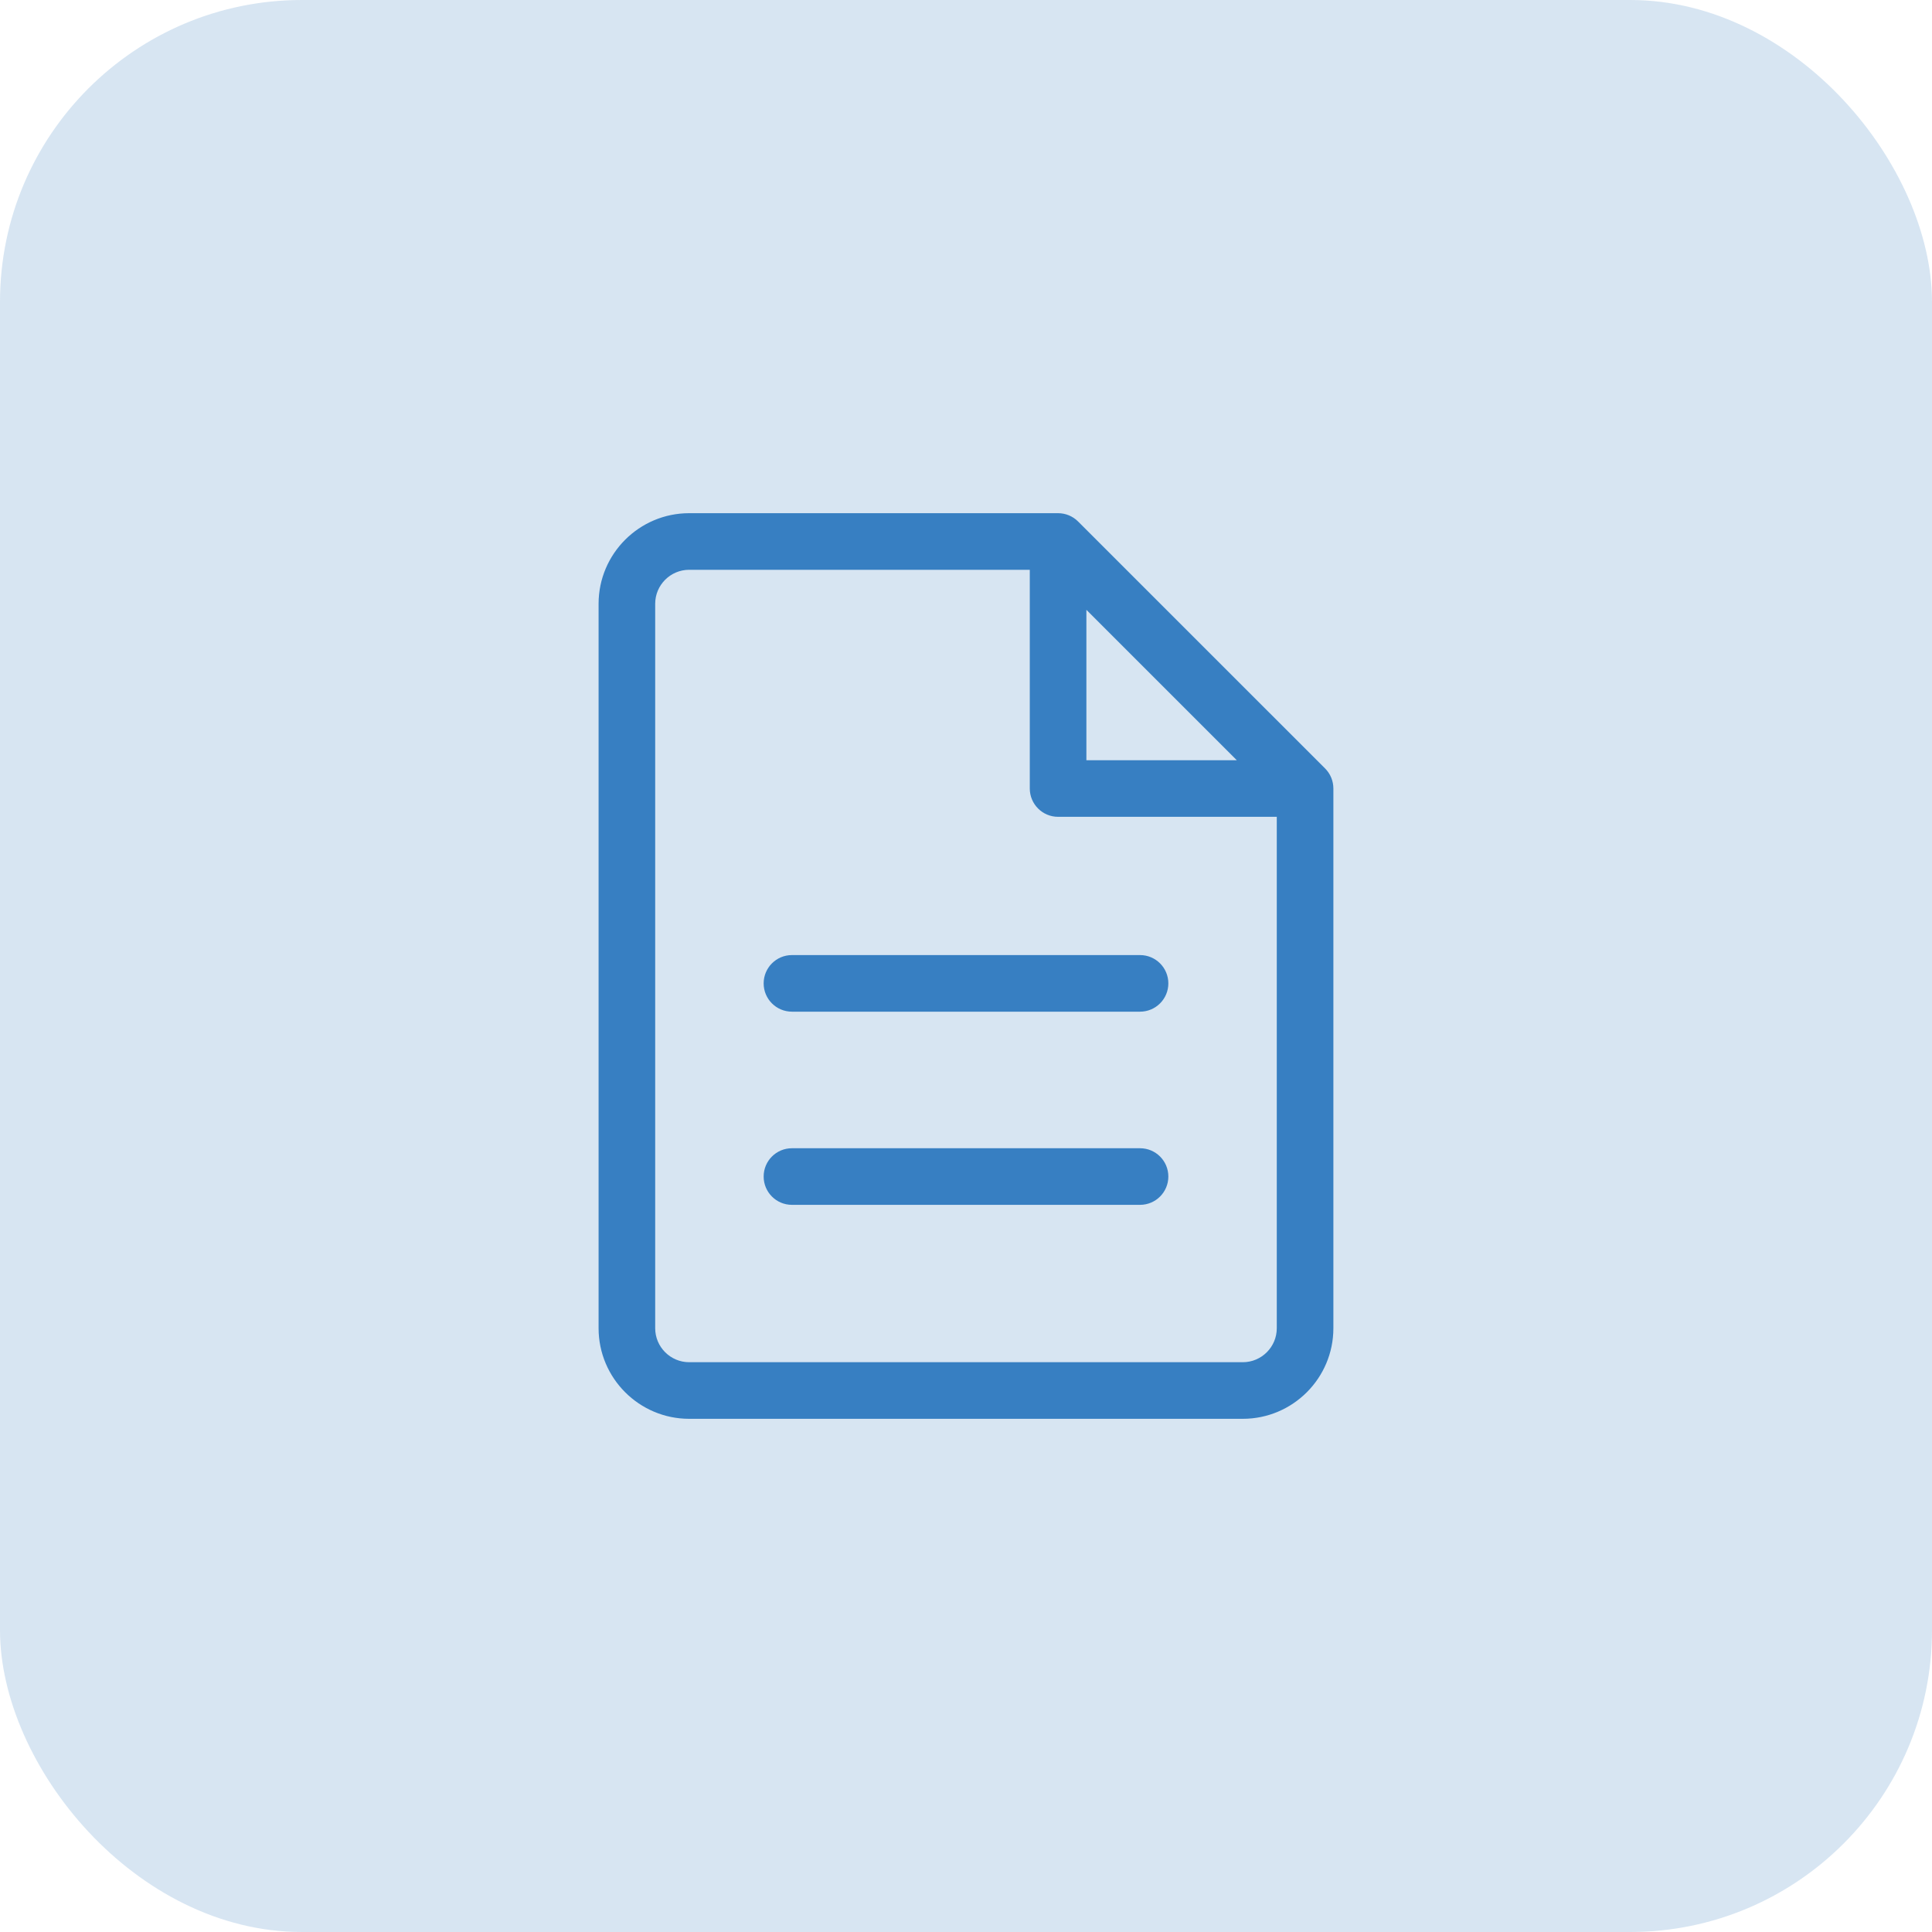
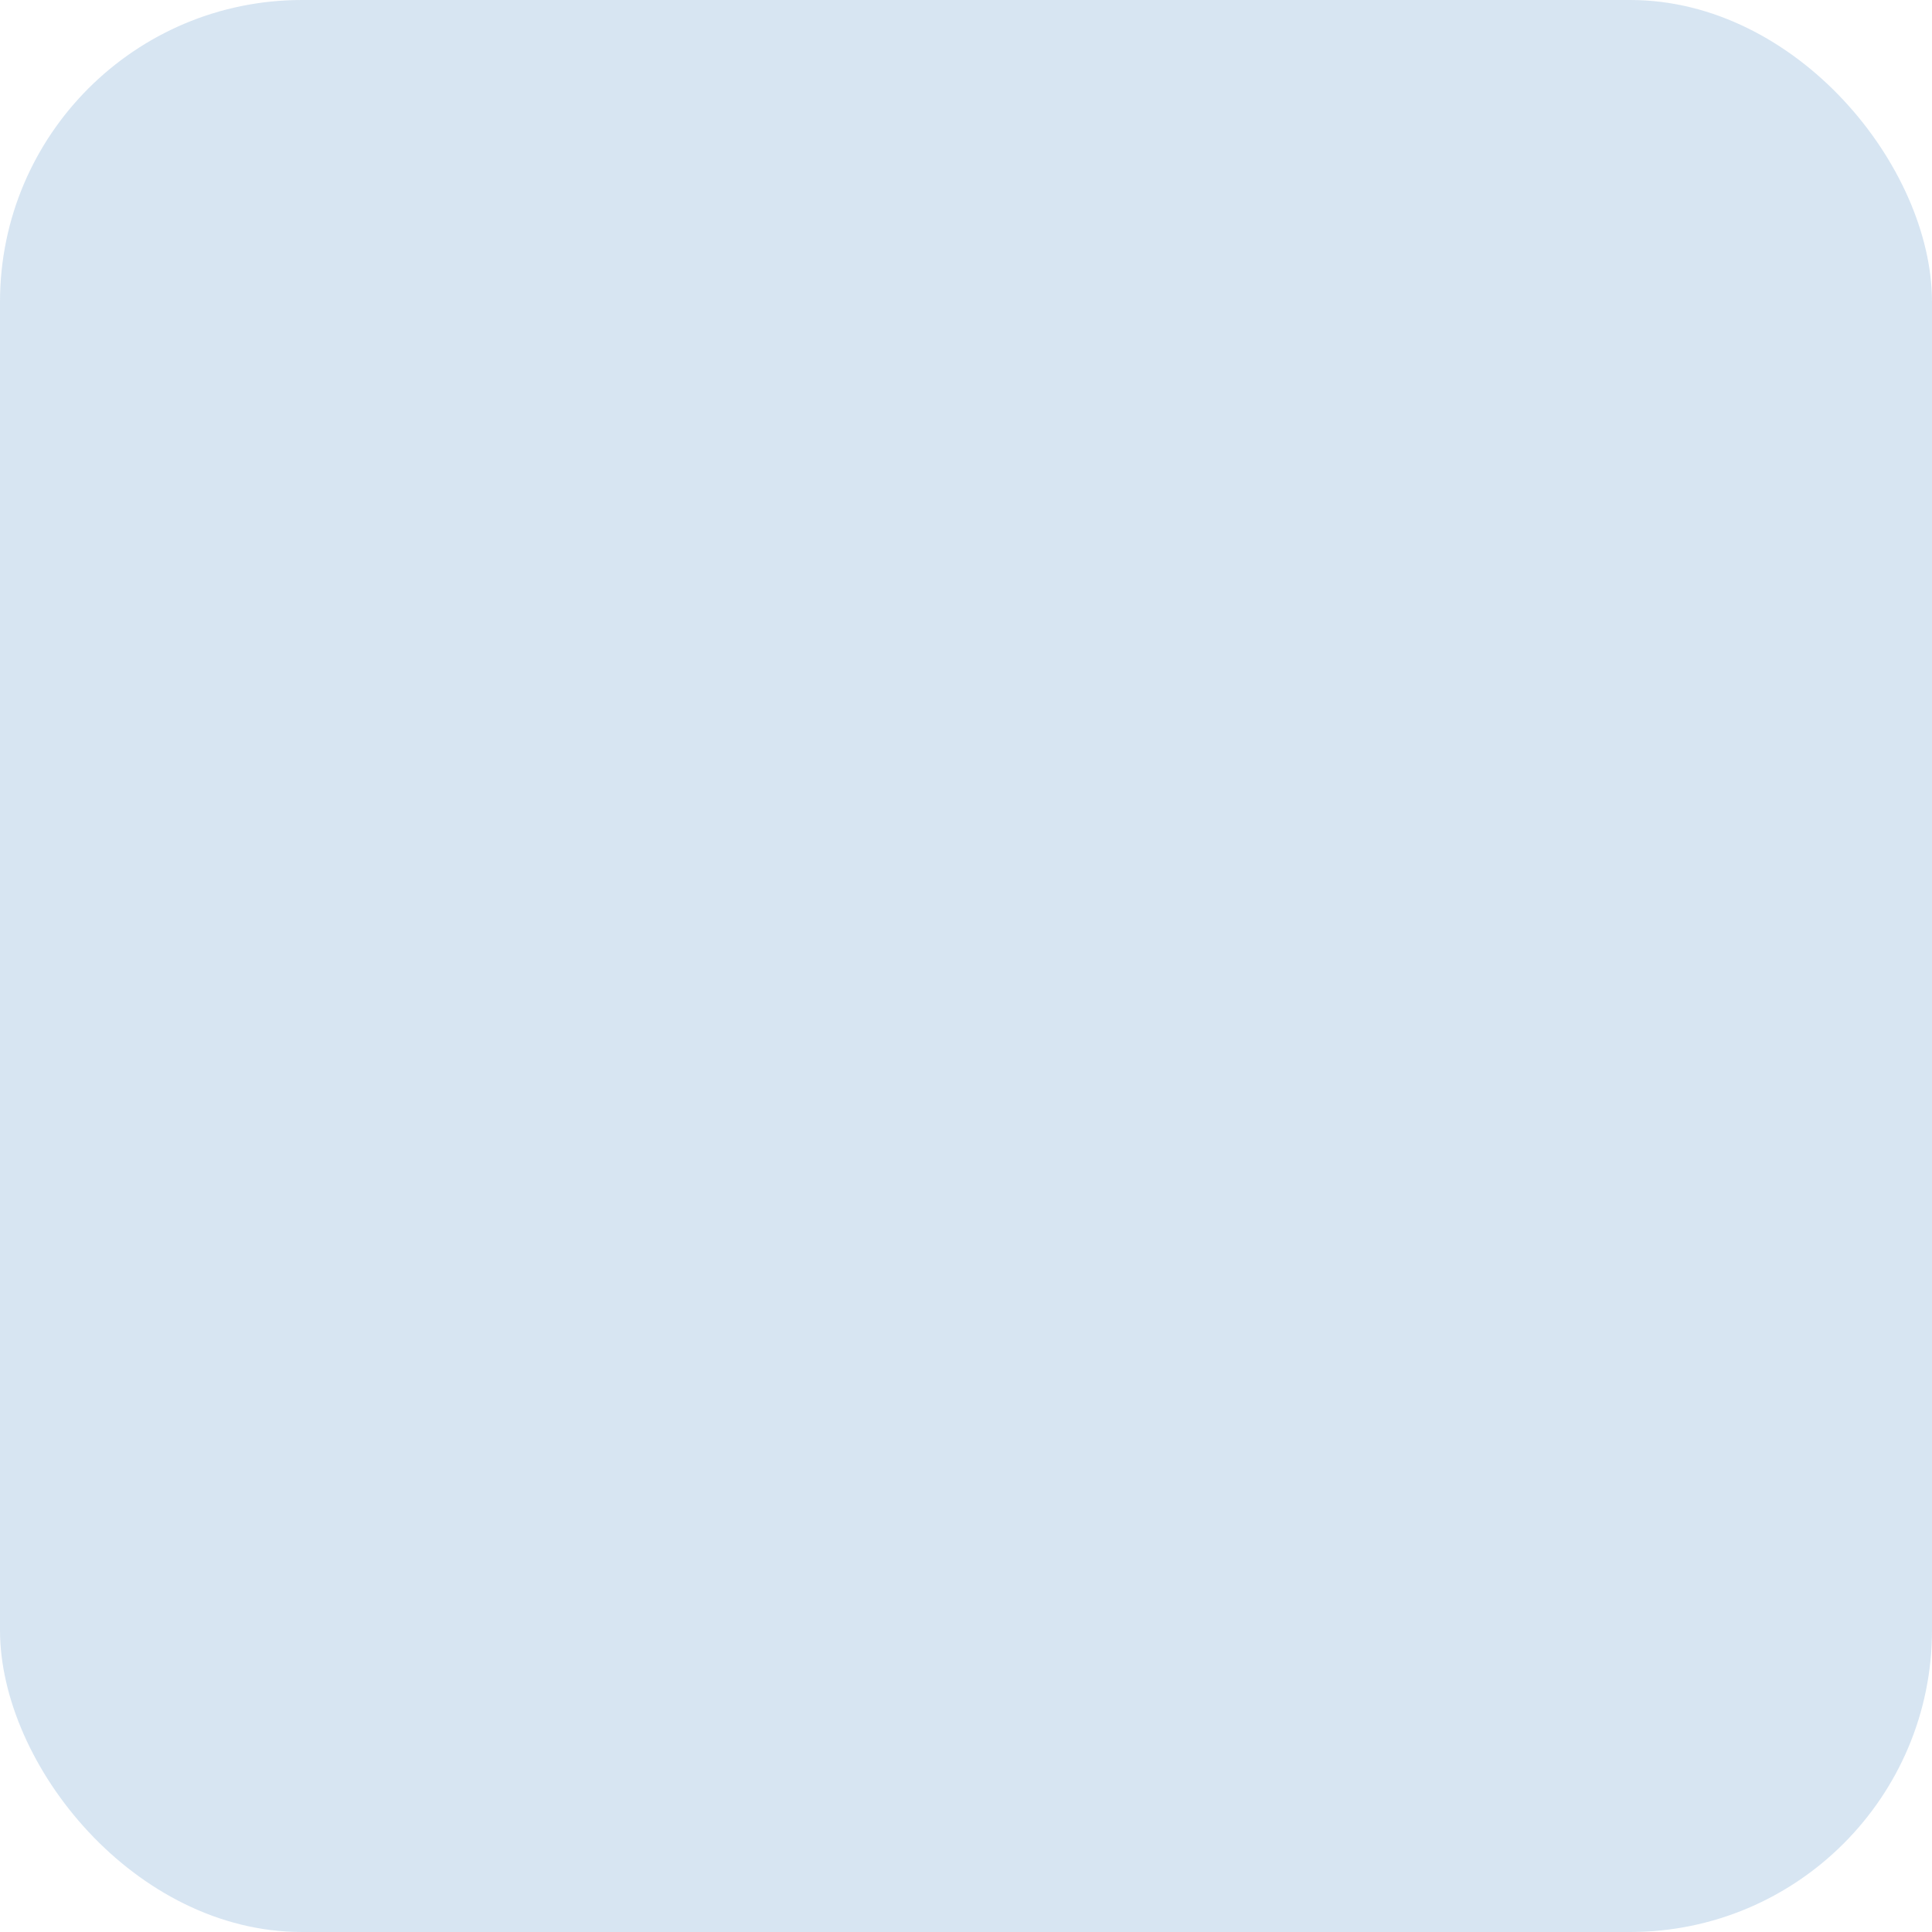
<svg xmlns="http://www.w3.org/2000/svg" width="64" height="64" viewBox="0 0 64 64" fill="none">
  <rect width="64" height="64" rx="10" fill="#377FC2" fill-opacity="0.2" />
  <g clip-path="url(#clip0_10532_904)">
    <g clip-path="url(#clip1_10532_904)">
-       <path d="M43.896 25.457L35.713 17.275C35.537 17.099 35.299 17 35.05 17H22.83C21.175 17 19.829 18.346 19.829 20.001V43.999C19.829 45.654 21.175 47 22.83 47H41.169C42.824 47 44.17 45.654 44.17 43.999V26.12C44.17 25.872 44.072 25.633 43.896 25.457ZM35.988 20.201L40.97 25.183H35.988V20.201ZM41.169 45.125H22.83C22.209 45.125 21.704 44.62 21.704 43.999V20.001C21.704 19.38 22.209 18.875 22.83 18.875H34.113V26.12C34.113 26.638 34.533 27.058 35.05 27.058H42.295V43.999C42.295 44.62 41.79 45.125 41.169 45.125ZM38.703 32.576C38.703 33.093 38.283 33.513 37.765 33.513H26.234C25.716 33.513 25.297 33.093 25.297 32.576C25.297 32.058 25.716 31.638 26.234 31.638H37.765C38.283 31.638 38.703 32.058 38.703 32.576ZM38.703 38.974C38.703 39.492 38.283 39.912 37.765 39.912H26.234C25.716 39.912 25.297 39.492 25.297 38.974C25.297 38.456 25.716 38.037 26.234 38.037H37.765C38.283 38.037 38.703 38.456 38.703 38.974Z" fill="#377FC2" />
-     </g>
+       </g>
  </g>
  <defs>
    <clipPath id="clip0_10532_904">
-       <rect width="30" height="30" fill="white" transform="translate(17 17)" />
-     </clipPath>
+       </clipPath>
    <clipPath id="clip1_10532_904">
      <rect width="30" height="30" fill="white" transform="translate(17 17)" />
    </clipPath>
  </defs>
</svg>